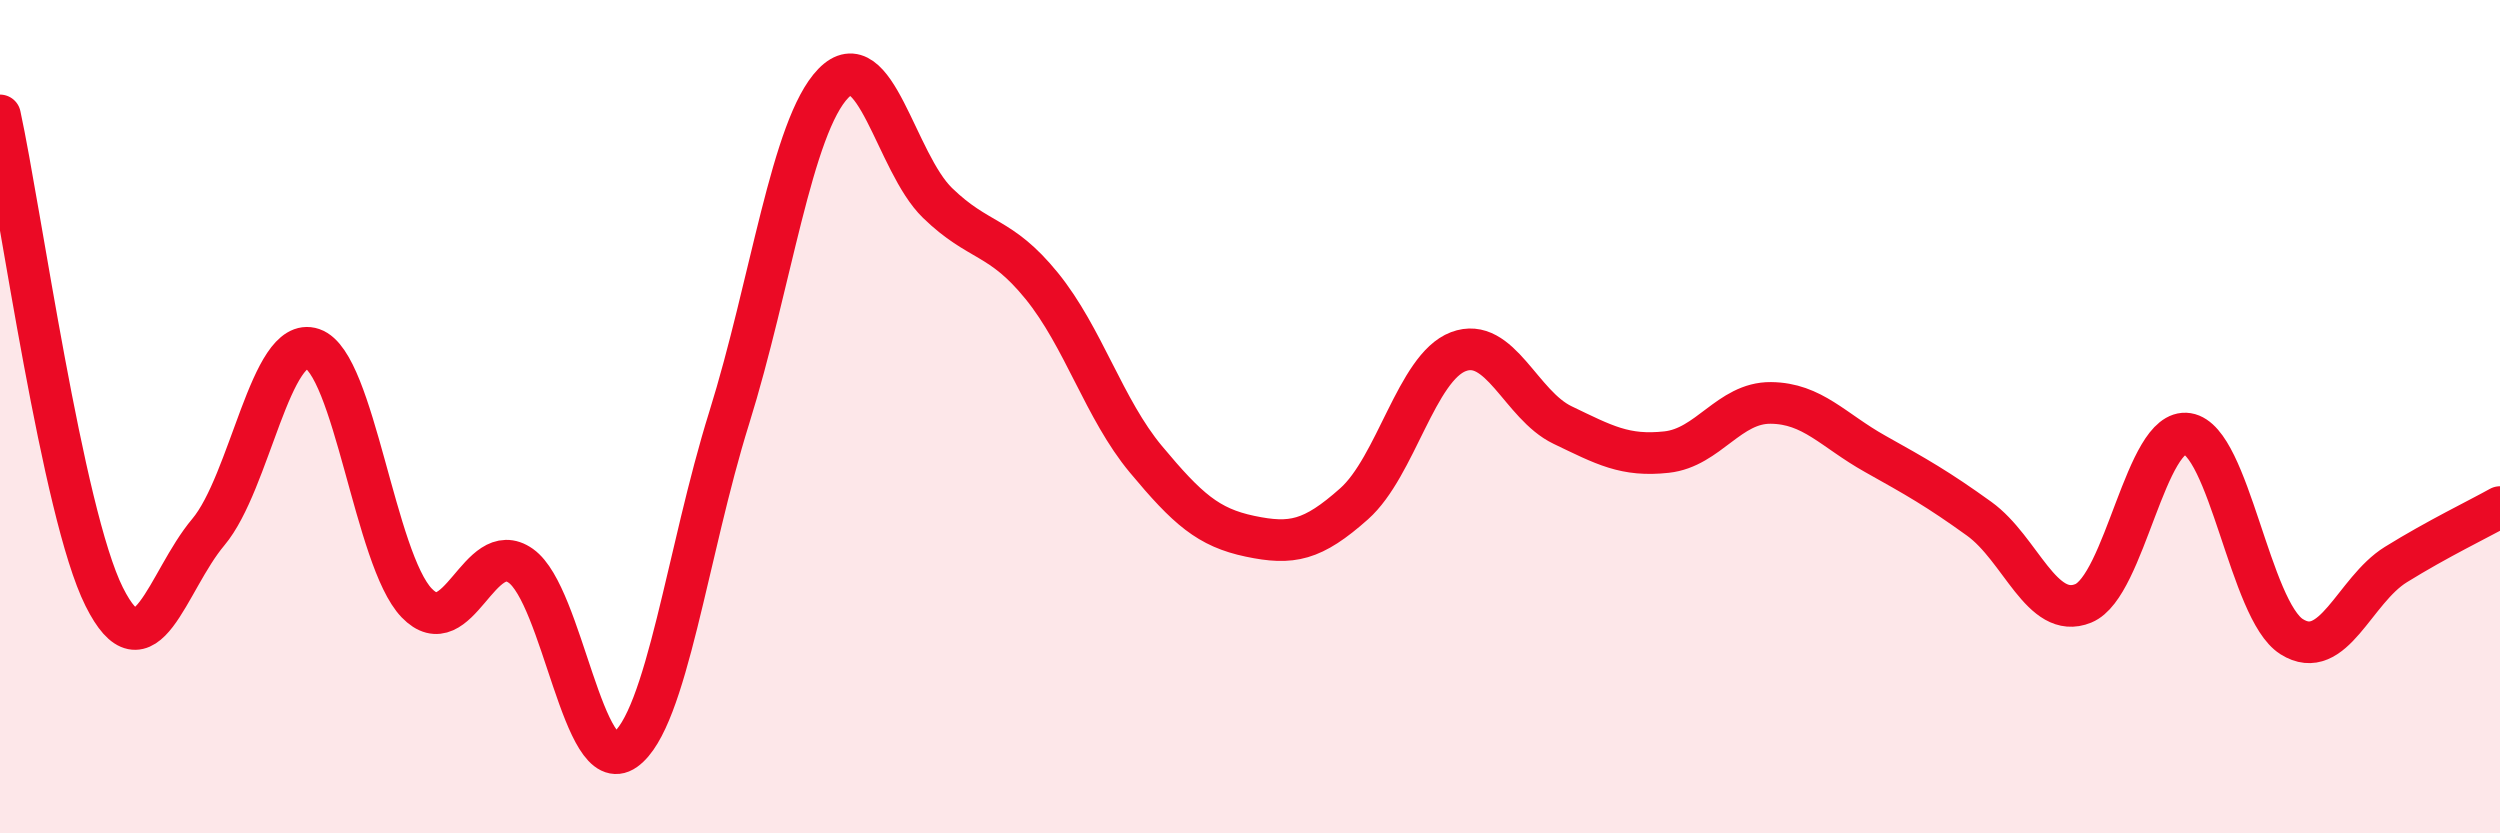
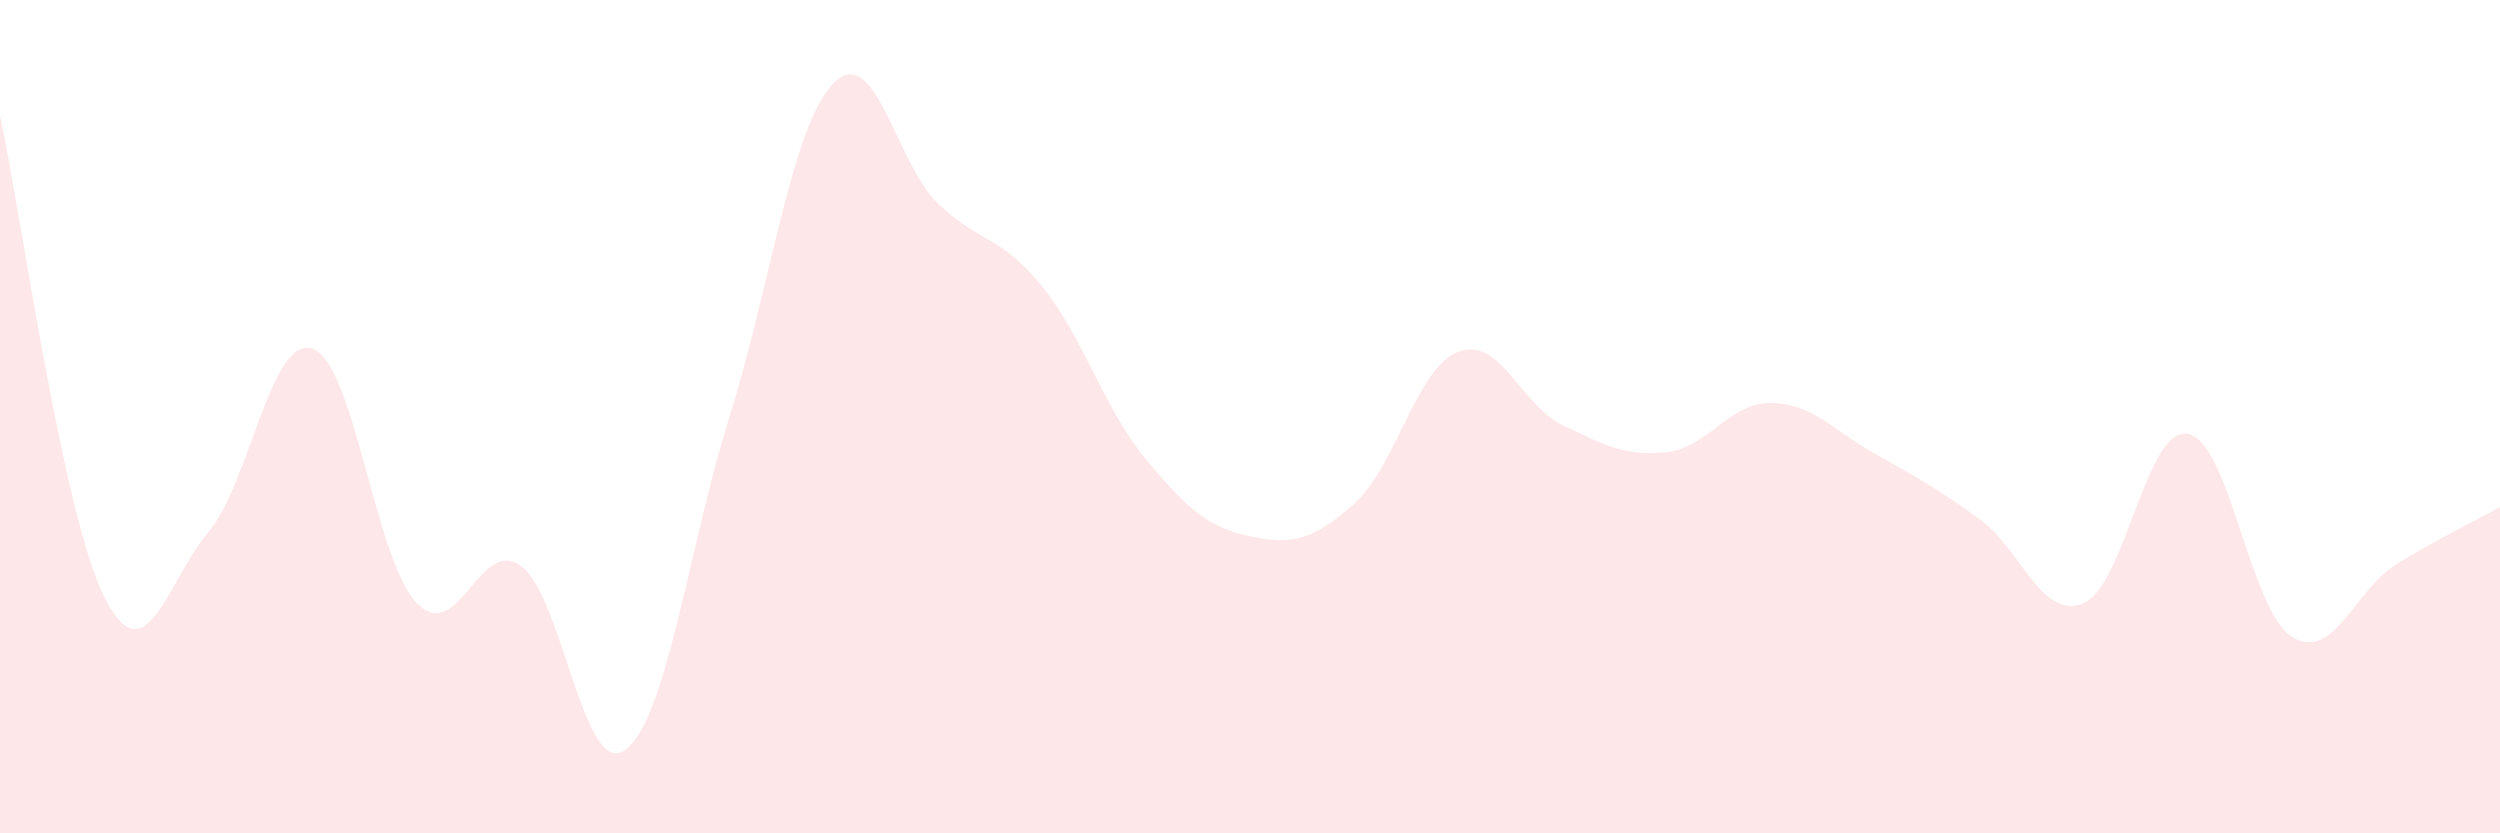
<svg xmlns="http://www.w3.org/2000/svg" width="60" height="20" viewBox="0 0 60 20">
  <path d="M 0,2.77 C 0.5,5.08 1.5,12.32 2.5,14.32 C 3.5,16.32 4,13.96 5,12.77 C 6,11.58 6.5,8.03 7.5,8.37 C 8.5,8.71 9,13.43 10,14.47 C 11,15.51 11.5,12.87 12.5,13.58 C 13.5,14.29 14,18.71 15,18 C 16,17.29 16.5,13.23 17.5,10.03 C 18.5,6.83 19,3.03 20,2 C 21,0.97 21.5,3.9 22.5,4.87 C 23.5,5.84 24,5.63 25,6.86 C 26,8.09 26.5,9.82 27.5,11.02 C 28.5,12.22 29,12.66 30,12.87 C 31,13.08 31.5,12.98 32.5,12.09 C 33.5,11.2 34,8.82 35,8.44 C 36,8.06 36.5,9.72 37.5,10.2 C 38.5,10.68 39,10.96 40,10.85 C 41,10.74 41.5,9.66 42.5,9.67 C 43.5,9.68 44,10.33 45,10.89 C 46,11.45 46.5,11.73 47.5,12.45 C 48.5,13.17 49,14.89 50,14.48 C 51,14.07 51.5,10.25 52.5,10.41 C 53.5,10.57 54,14.65 55,15.28 C 56,15.91 56.5,14.17 57.5,13.55 C 58.5,12.93 59.5,12.45 60,12.17L60 20L0 20Z" fill="#EB0A25" opacity="0.1" stroke-linecap="round" stroke-linejoin="round" />
-   <path d="M 0,2.77 C 0.5,5.08 1.5,12.32 2.5,14.32 C 3.5,16.32 4,13.96 5,12.77 C 6,11.58 6.5,8.03 7.5,8.37 C 8.5,8.71 9,13.43 10,14.47 C 11,15.51 11.5,12.87 12.5,13.58 C 13.5,14.29 14,18.71 15,18 C 16,17.29 16.5,13.23 17.5,10.03 C 18.5,6.83 19,3.03 20,2 C 21,0.97 21.5,3.9 22.5,4.87 C 23.5,5.84 24,5.63 25,6.86 C 26,8.09 26.5,9.82 27.5,11.02 C 28.5,12.22 29,12.66 30,12.87 C 31,13.08 31.5,12.98 32.5,12.09 C 33.5,11.2 34,8.82 35,8.44 C 36,8.06 36.5,9.72 37.5,10.2 C 38.5,10.68 39,10.96 40,10.85 C 41,10.74 41.5,9.66 42.5,9.67 C 43.5,9.68 44,10.33 45,10.89 C 46,11.45 46.5,11.73 47.5,12.45 C 48.5,13.17 49,14.89 50,14.48 C 51,14.07 51.5,10.25 52.5,10.41 C 53.5,10.57 54,14.65 55,15.28 C 56,15.91 56.5,14.17 57.5,13.55 C 58.5,12.93 59.5,12.45 60,12.17" stroke="#EB0A25" stroke-width="1" fill="none" stroke-linecap="round" stroke-linejoin="round" />
</svg>